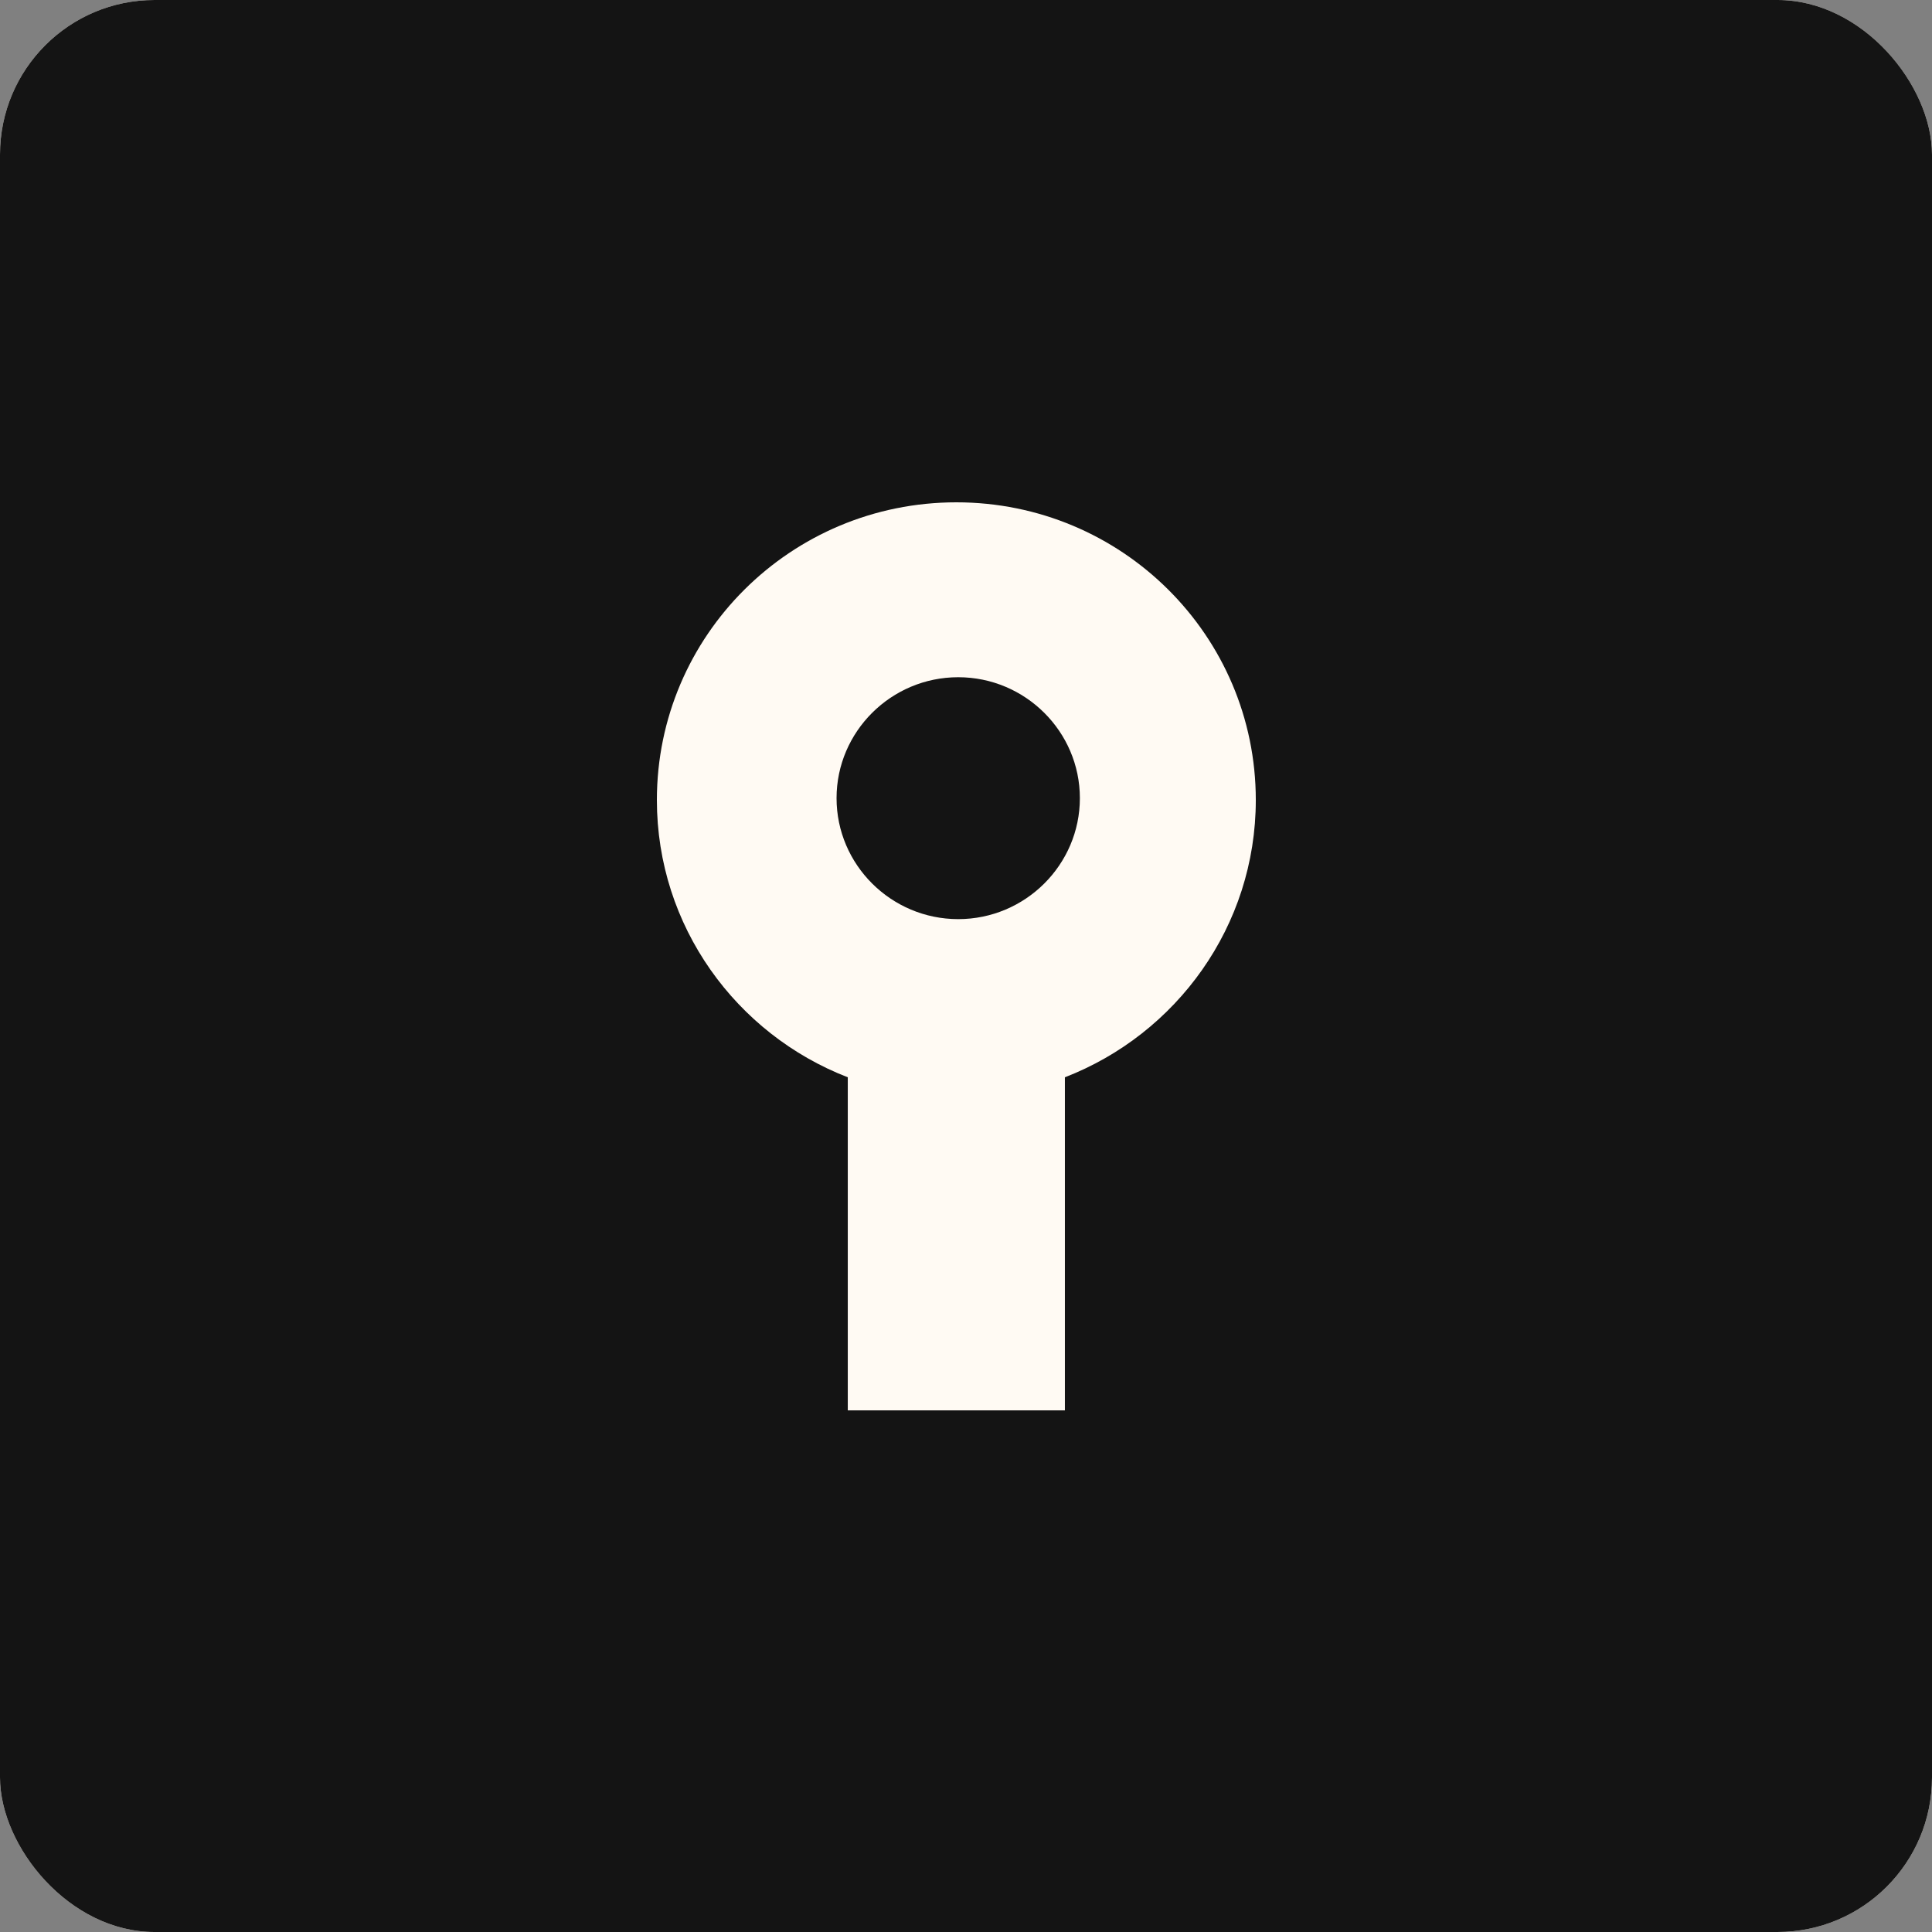
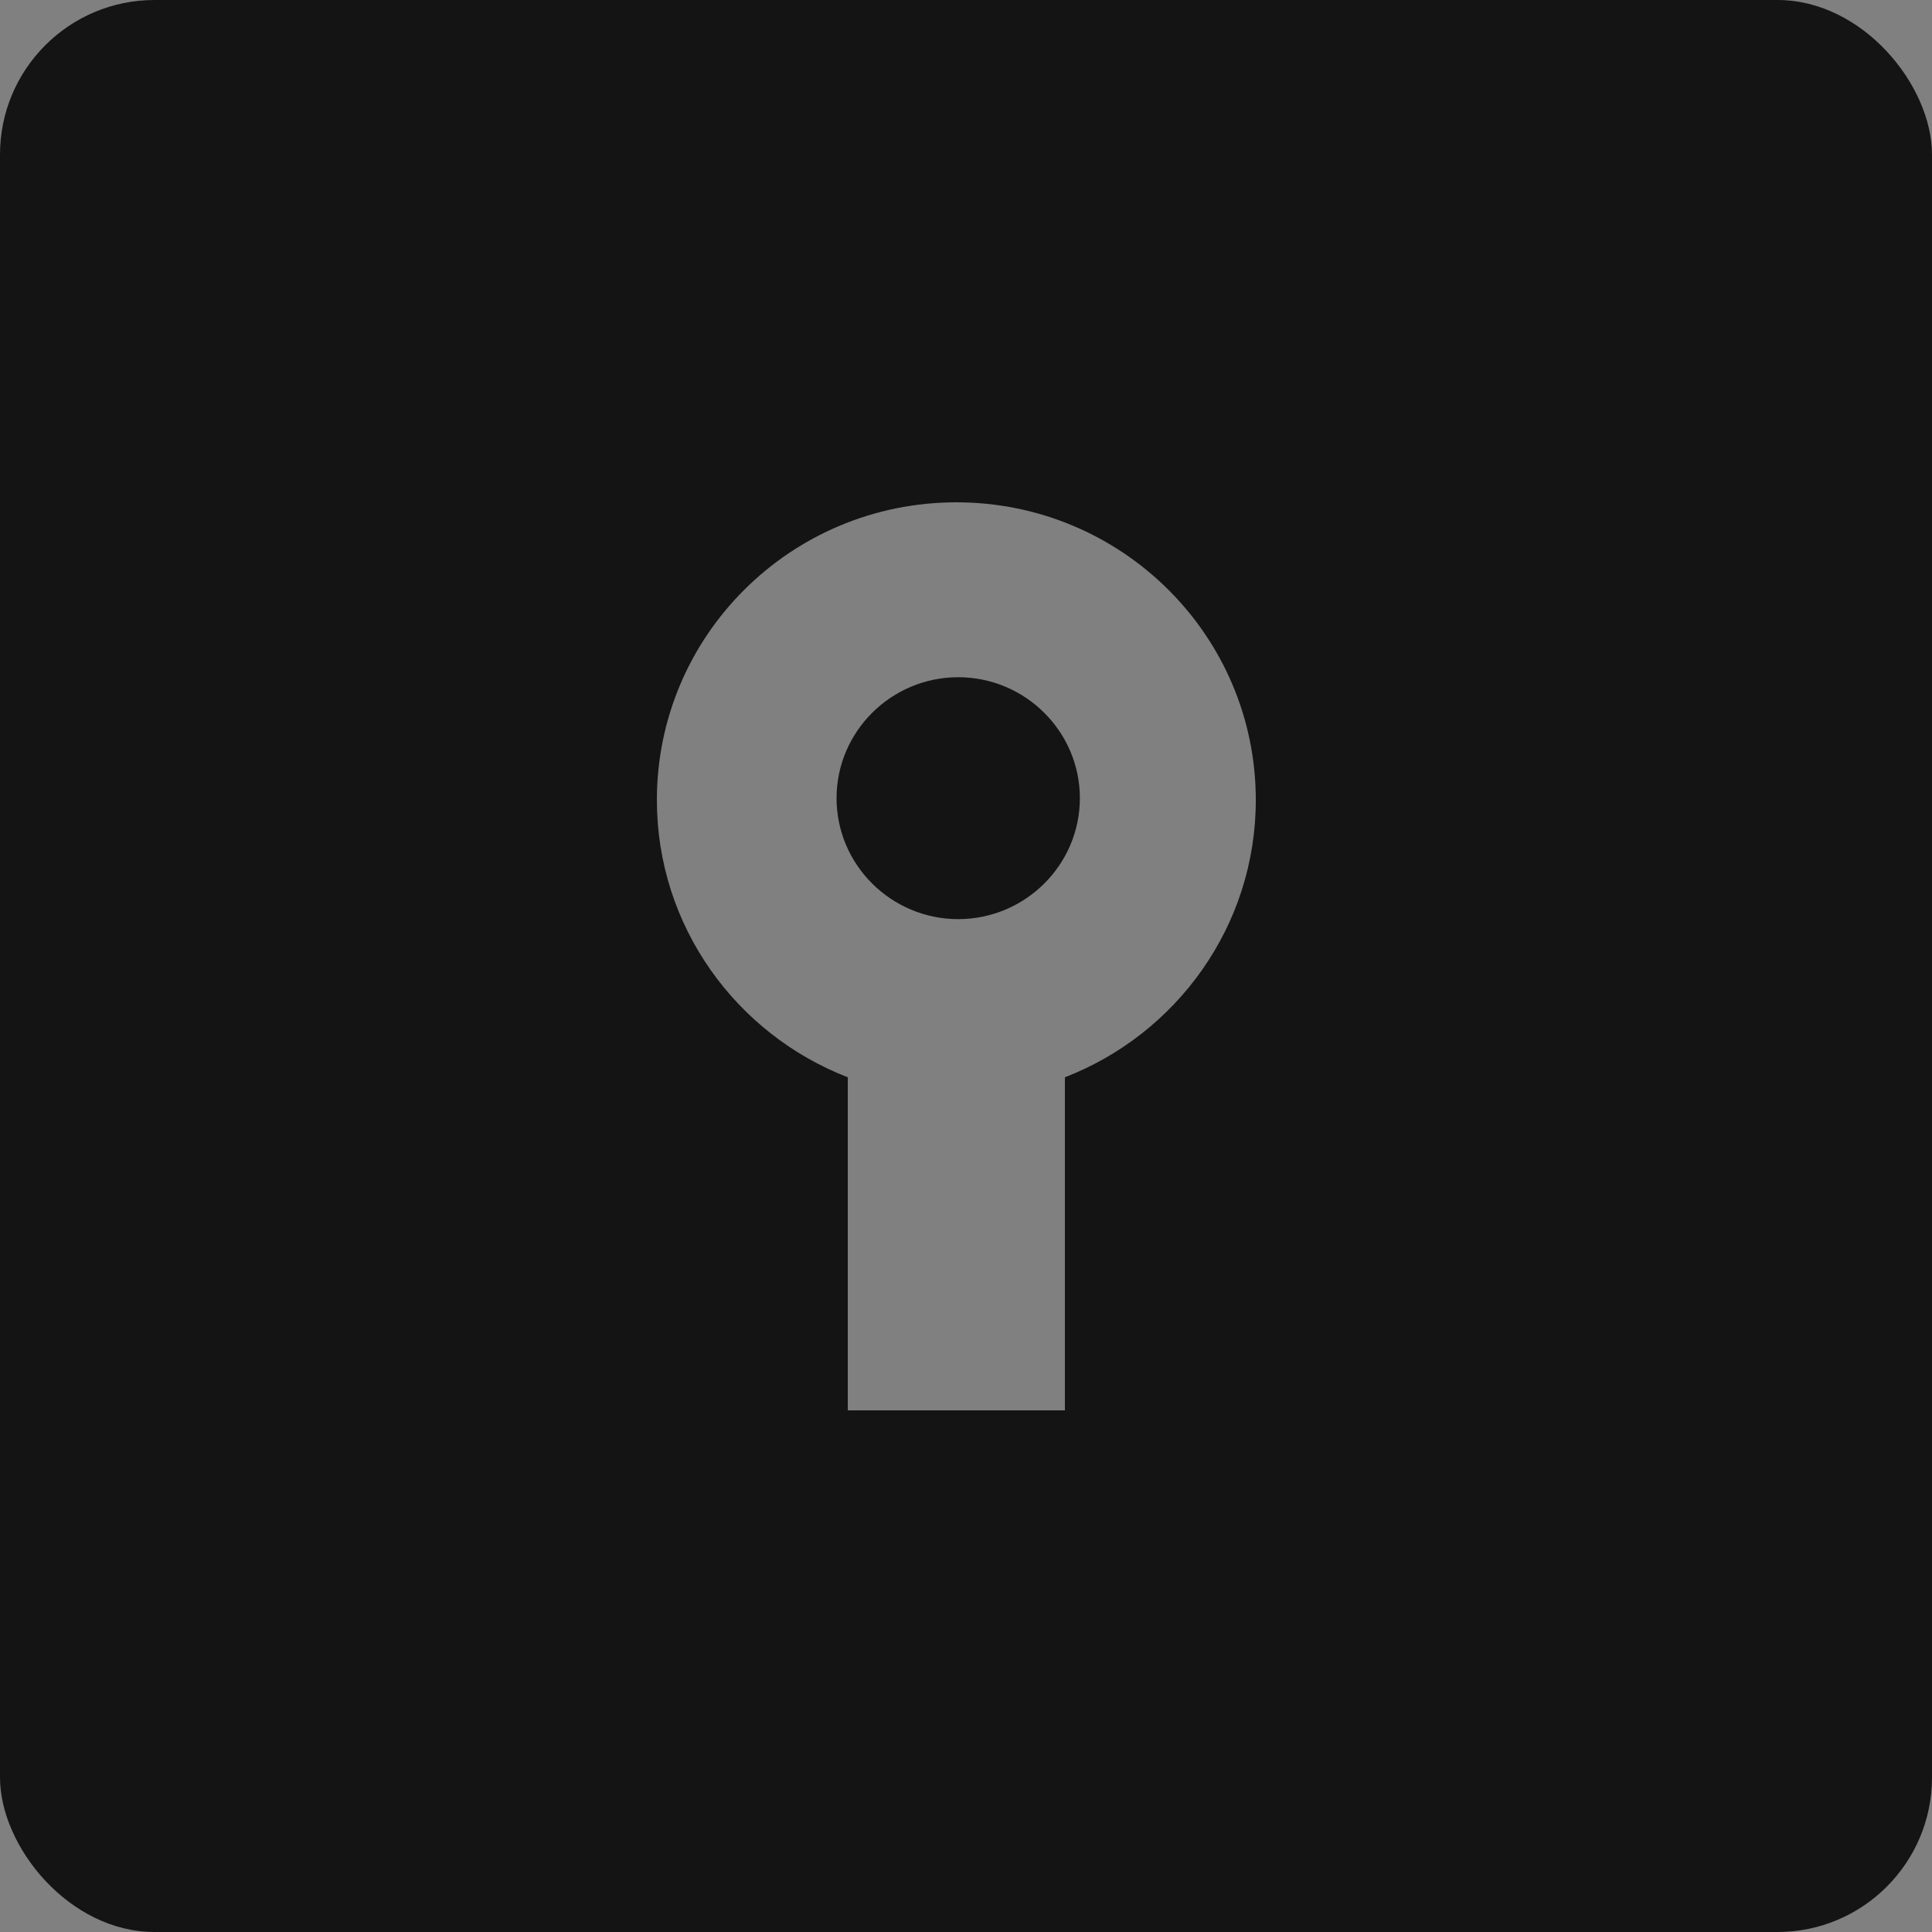
<svg xmlns="http://www.w3.org/2000/svg" width="100" height="100" viewBox="0 0 100 100" fill="none">
  <rect x="0" y="0" width="100" height="100" fill="#808080" stroke="none" />
  <g clip-path="url(#clip0_340_1648)">
-     <rect width="100" height="100" rx="8" fill="#FFFAF3" />
    <path fill-rule="evenodd" clip-rule="evenodd" d="M100 0H0V100H100V0ZM34 41.41C34 32.896 40.936 26 49.5 26C58.064 26 65 32.896 65 41.41C65 47.94 60.892 53.526 55.119 55.76V73H43.881V55.76C38.108 53.526 34 47.94 34 41.41ZM43.3 41.313C43.3 44.761 46.129 47.574 49.597 47.574C53.065 47.574 55.894 44.761 55.894 41.313C55.894 37.866 53.065 35.053 49.597 35.053C46.129 35.053 43.3 37.866 43.3 41.313Z" fill="#141414" />
  </g>
  <defs>
    <clipPath id="clip0_340_1648">
      <rect width="100" height="100" rx="8" fill="white" />
    </clipPath>
  </defs>
</svg>